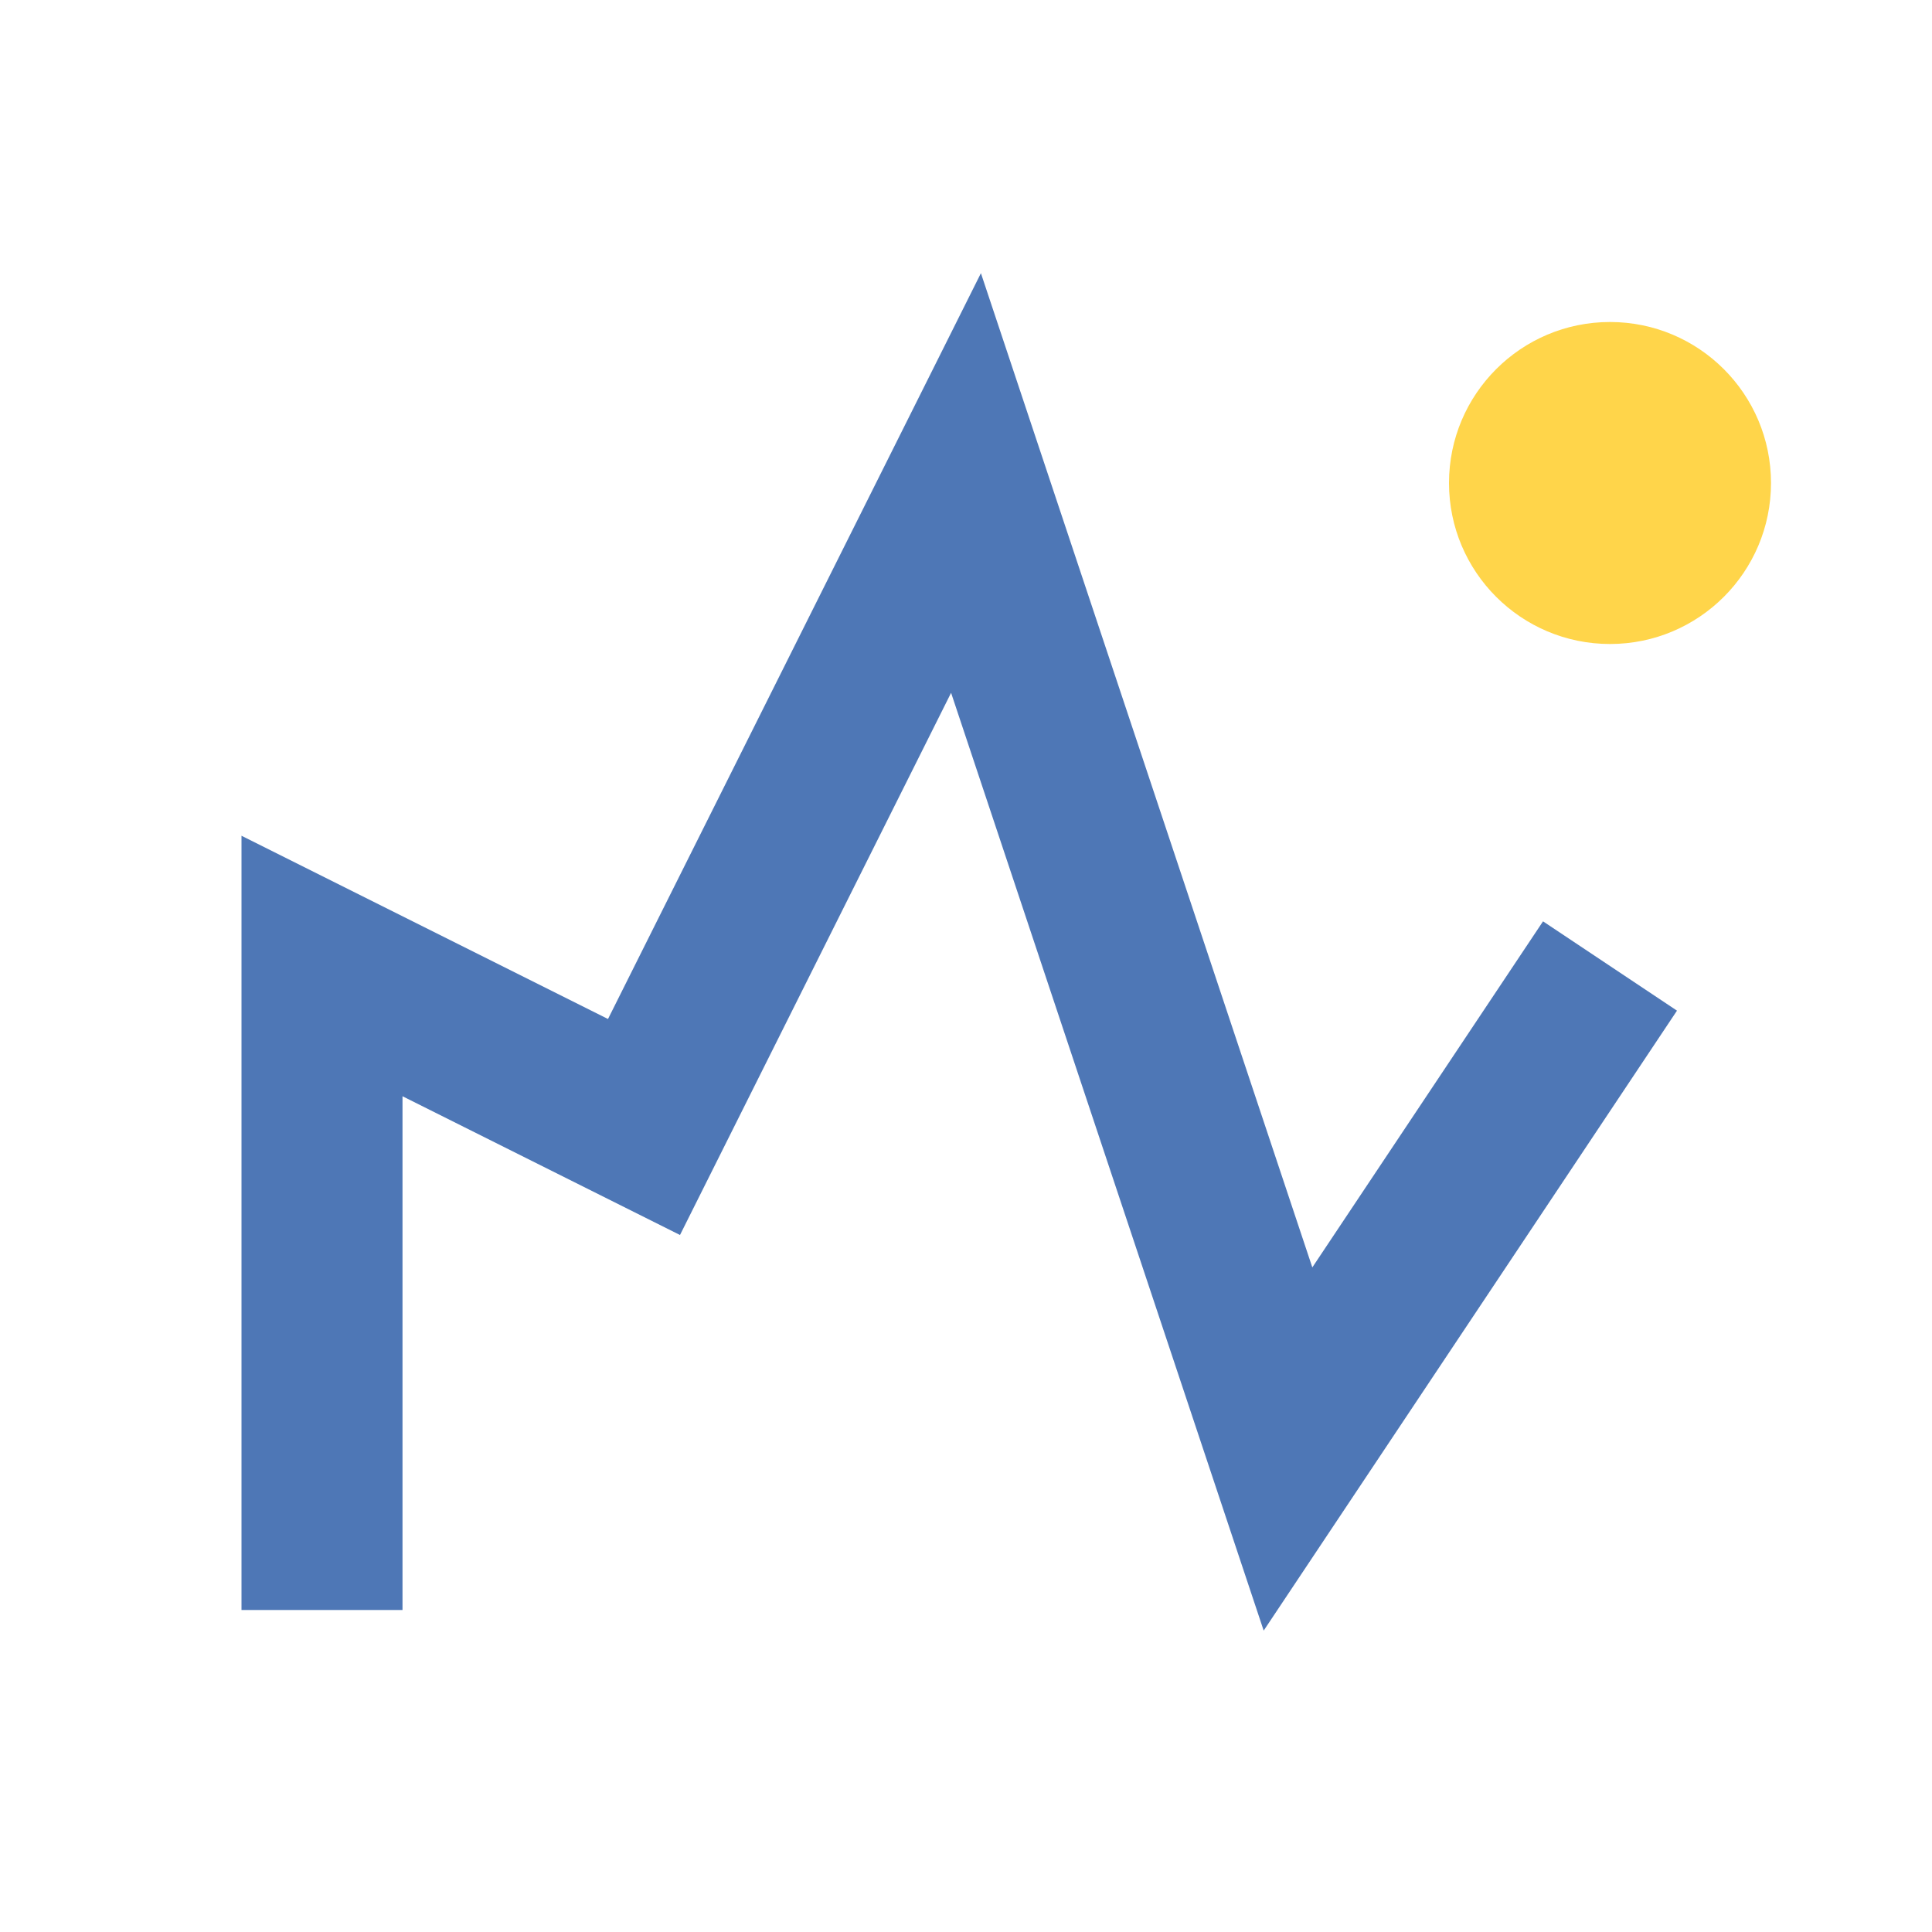
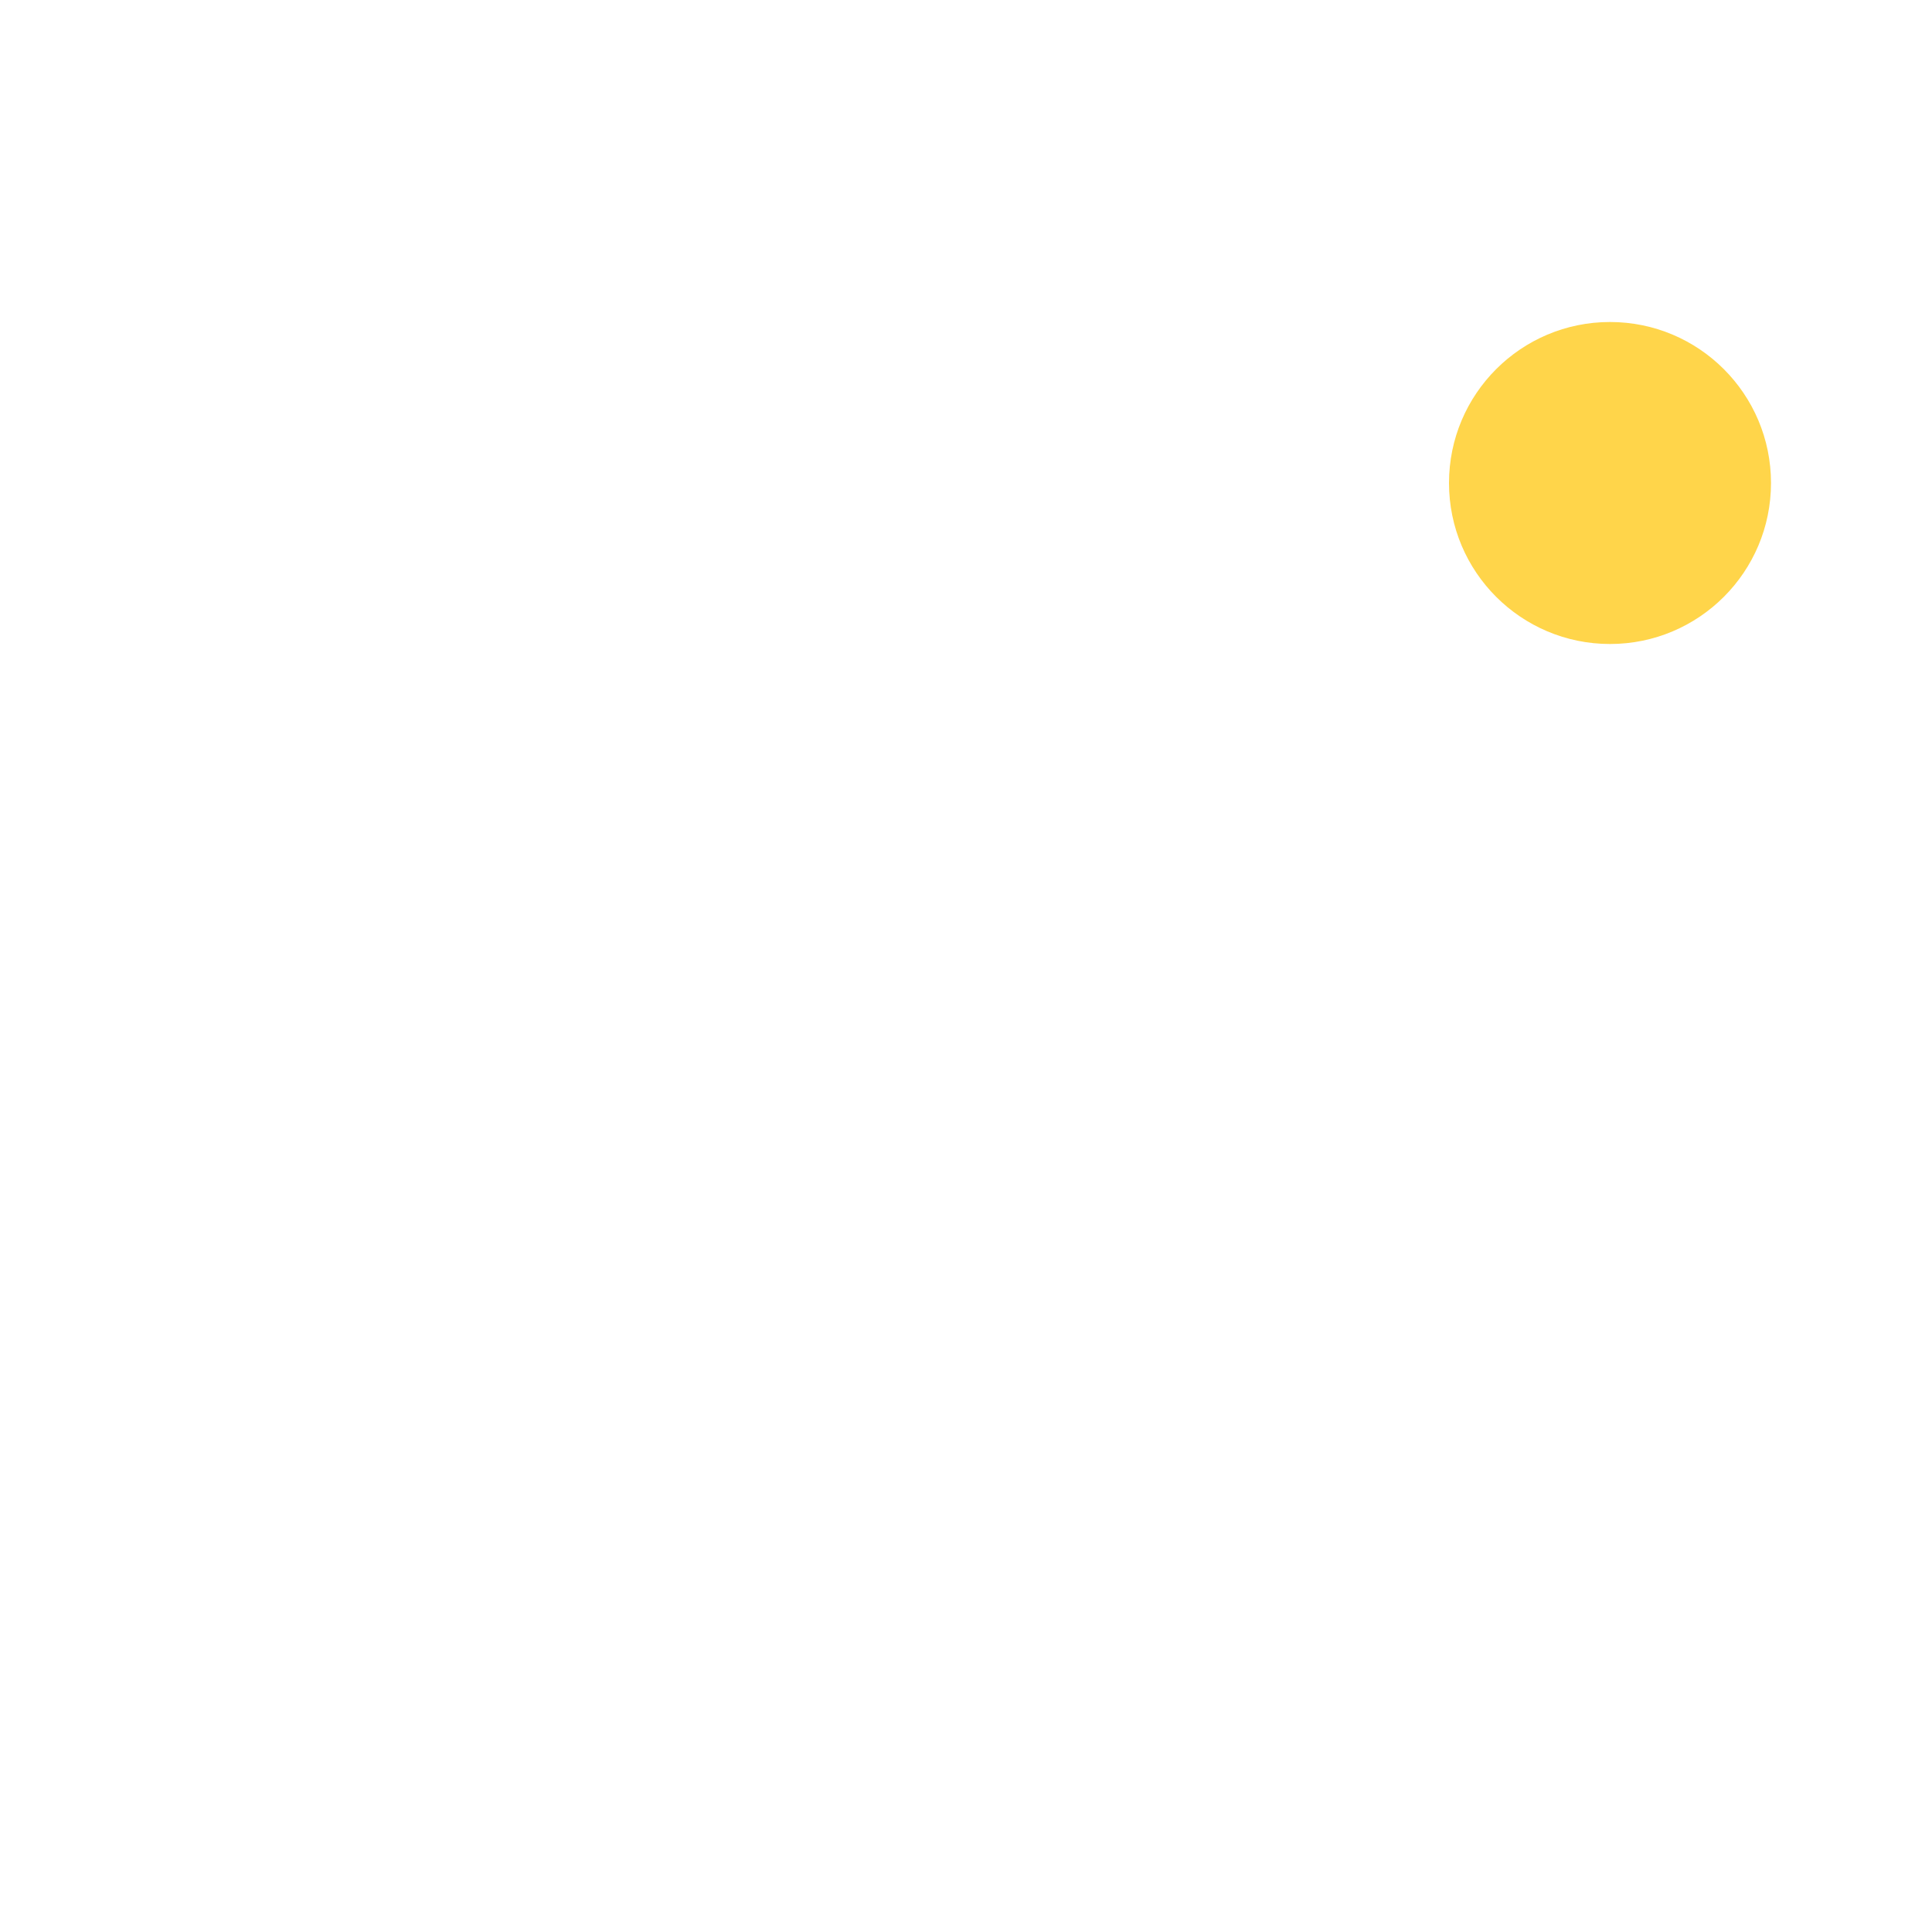
<svg xmlns="http://www.w3.org/2000/svg" width="24" height="24" viewBox="0 0 24 24">
-   <path d="M4 20V12l4 2 4-8 4 12 4-6" fill="none" stroke="#4E77B6" stroke-width="2" />
  <circle cx="20" cy="6" r="2" fill="#FFD54A" />
</svg>